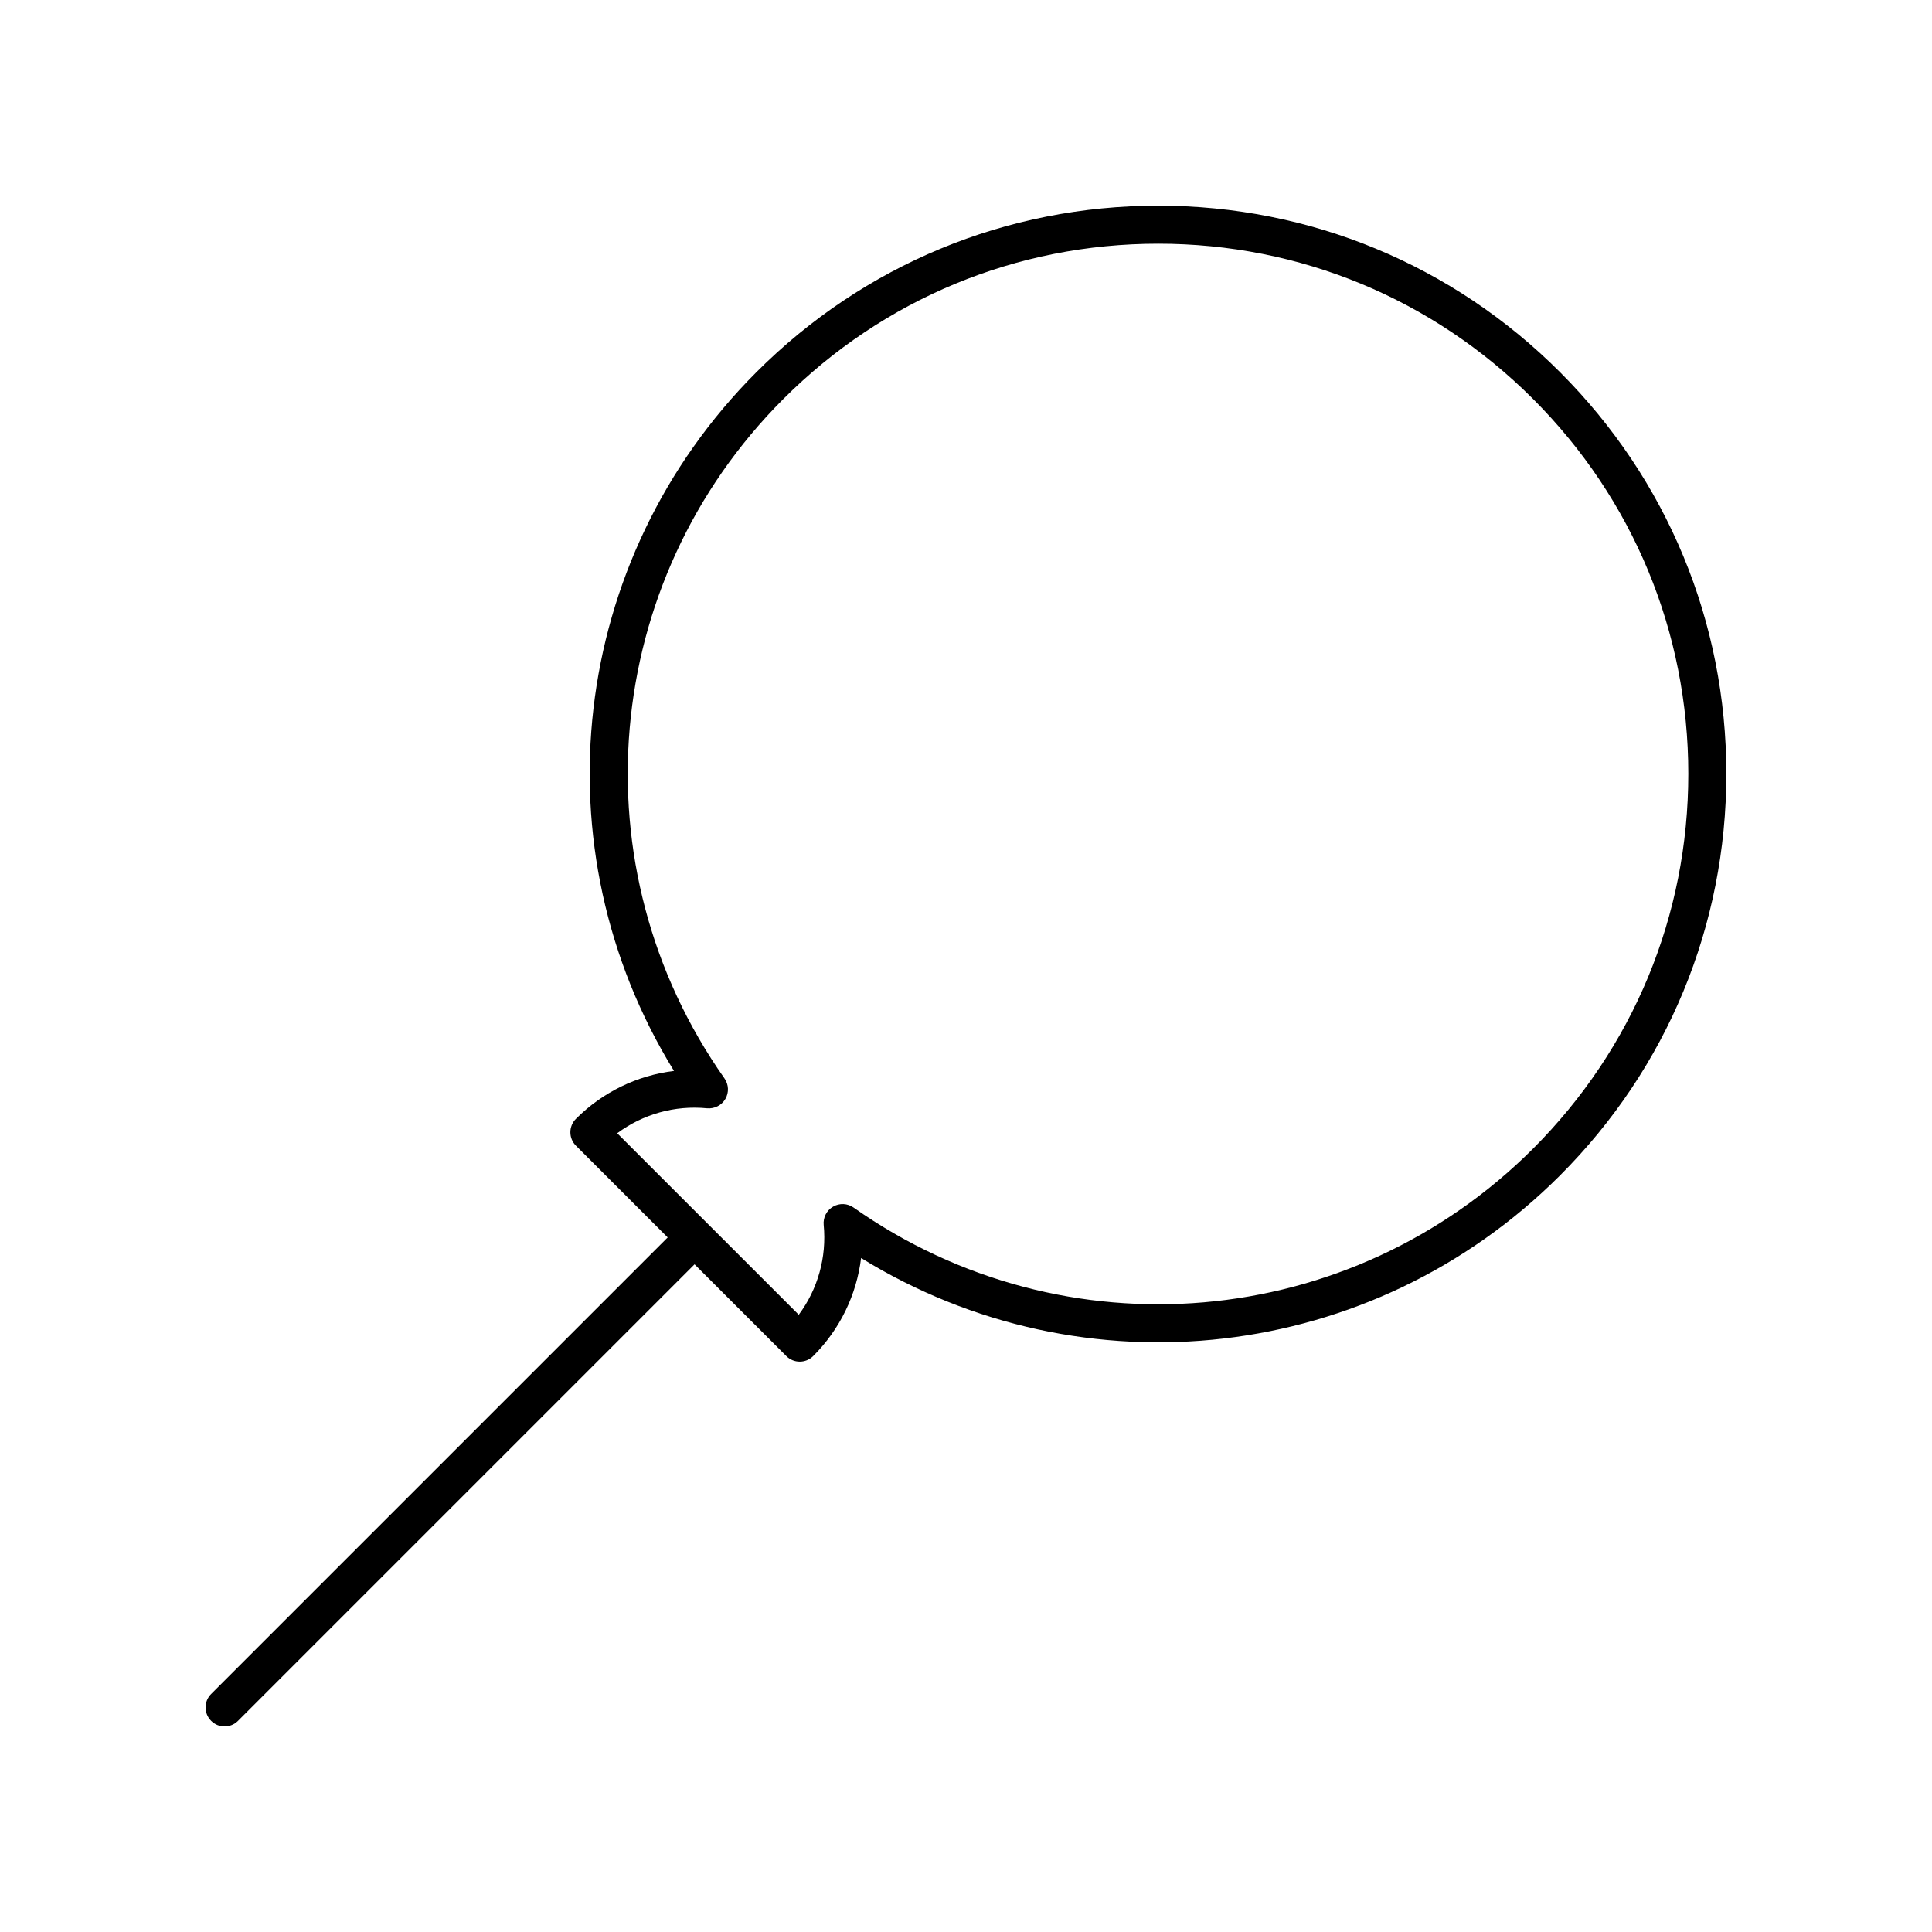
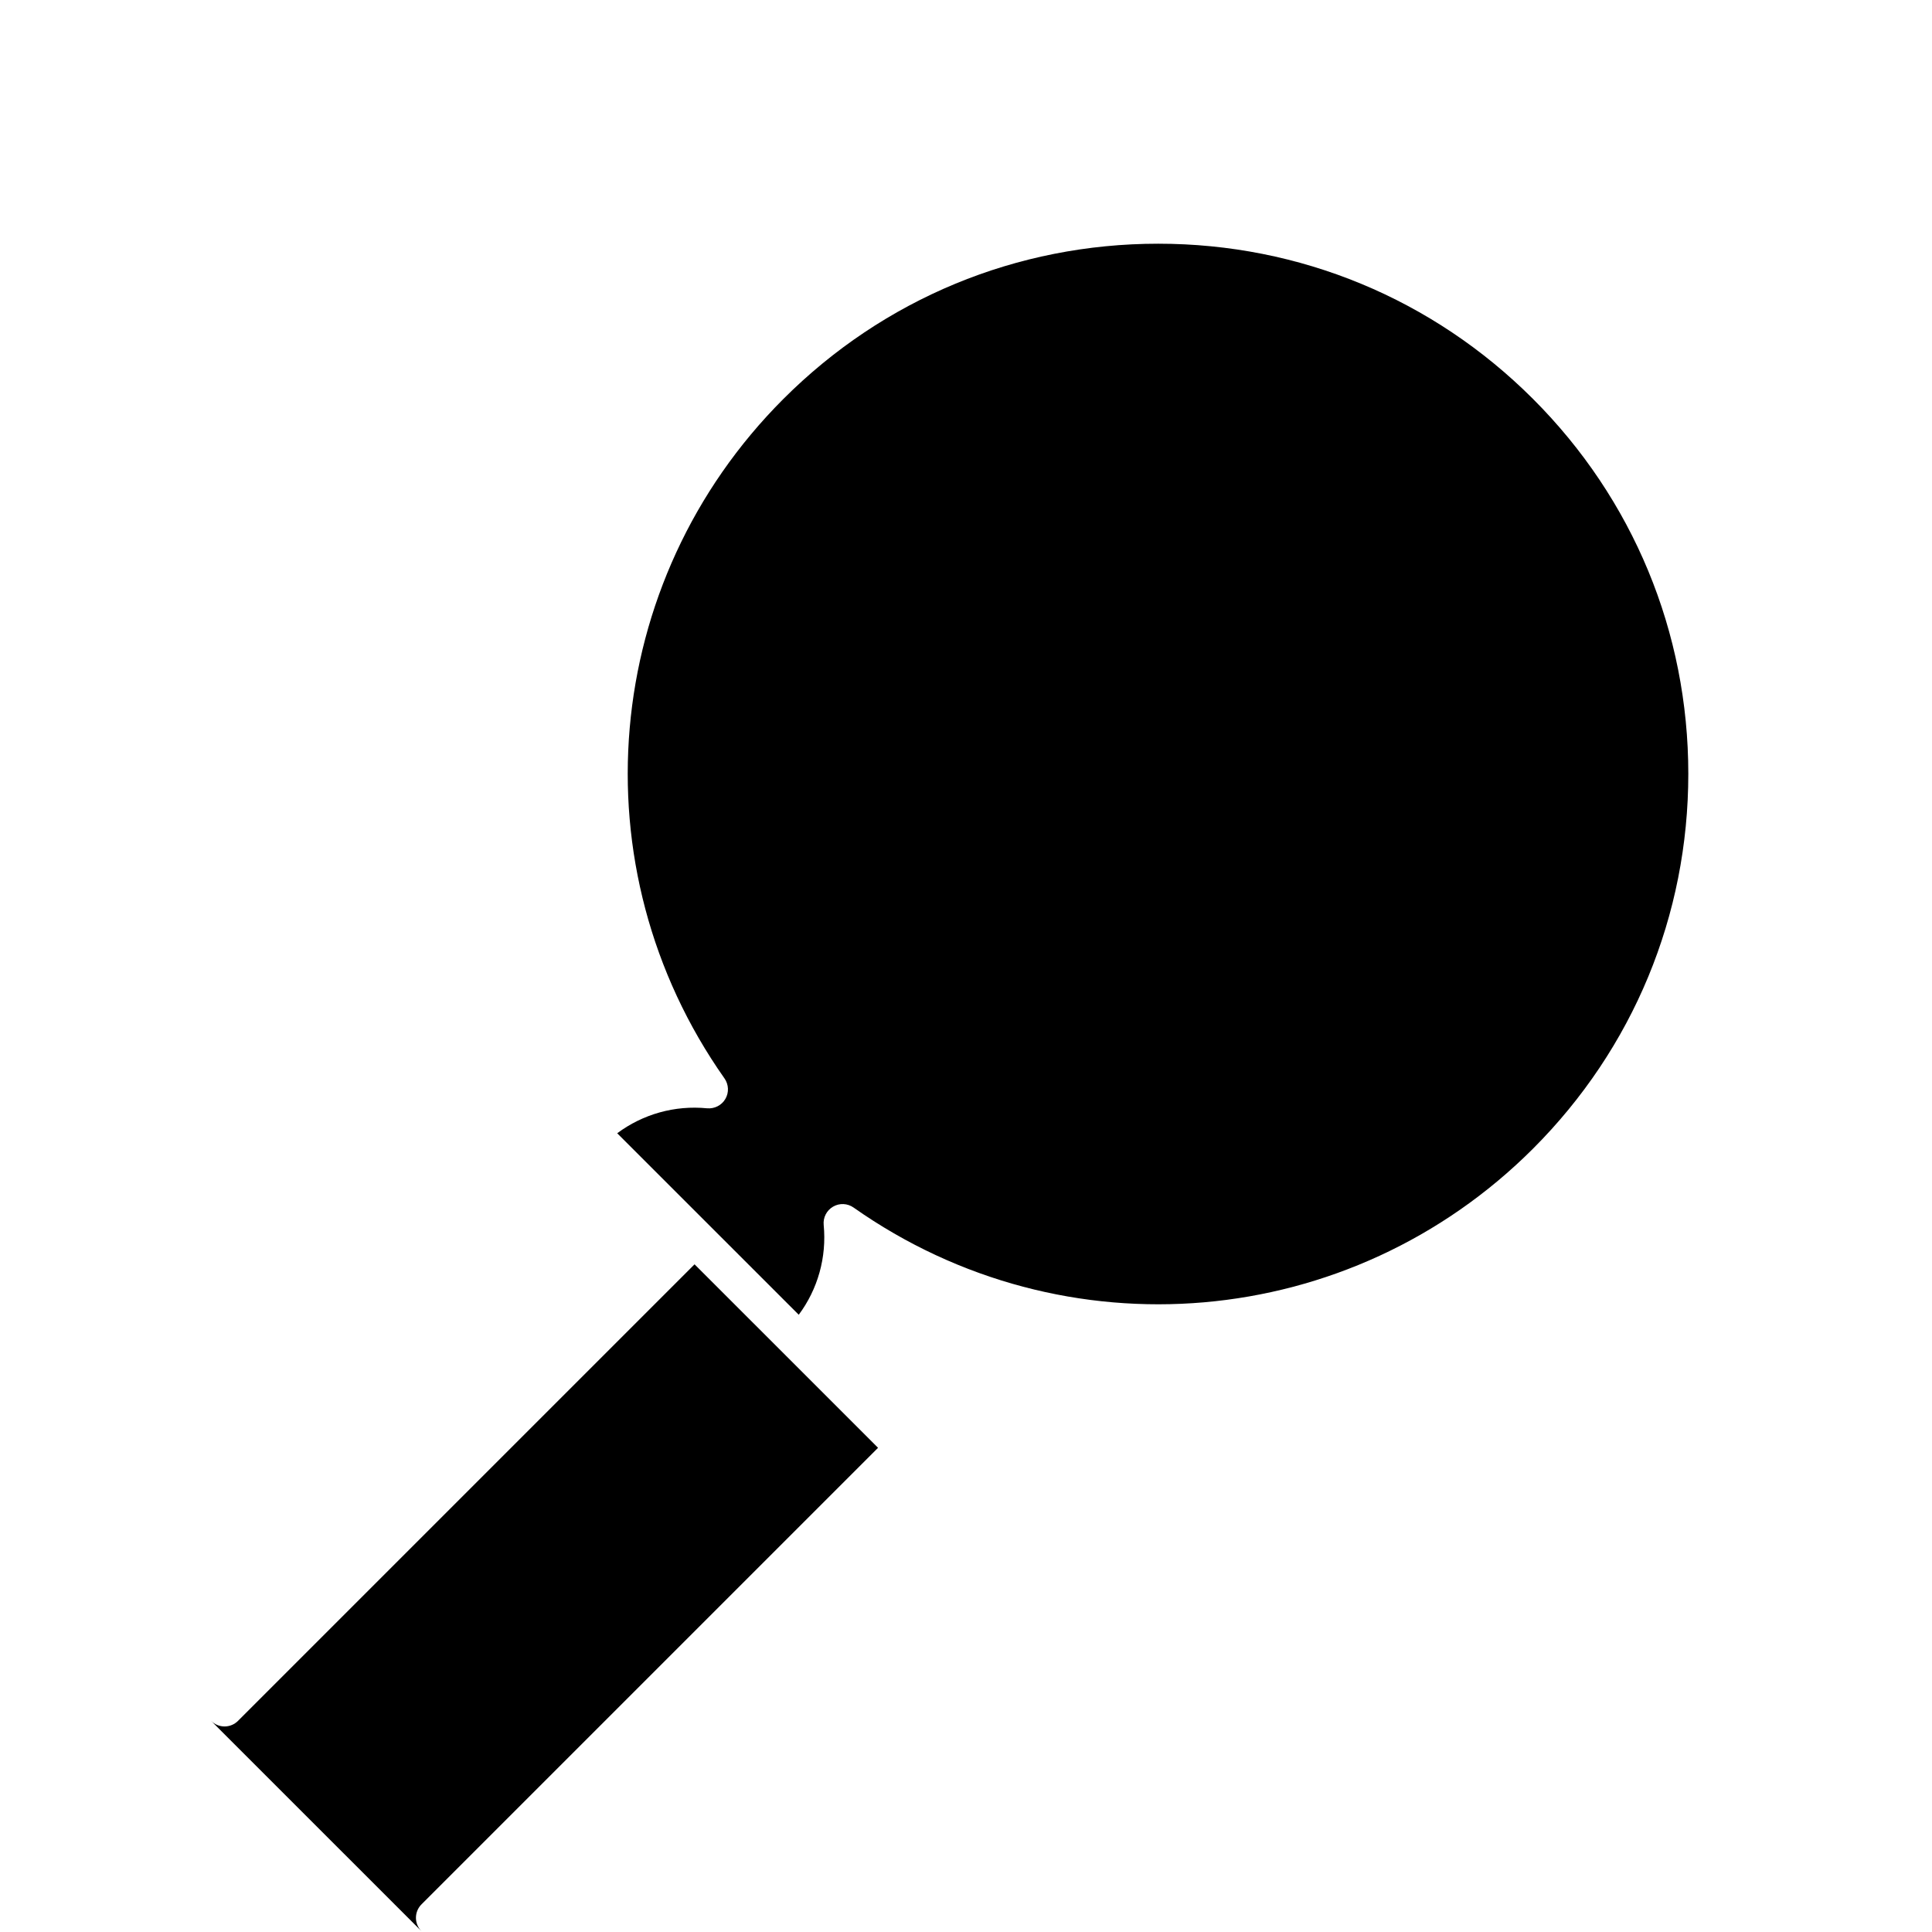
<svg xmlns="http://www.w3.org/2000/svg" fill="#000000" width="800px" height="800px" version="1.1" viewBox="144 144 512 512">
-   <path d="m199.95 600.05c0.984 0.984 2.273 1.477 3.562 1.477 1.289 0 2.578-0.492 3.562-1.477l120.99-120.99 24.316 24.312c0.984 0.984 2.273 1.477 3.562 1.477 1.289 0 2.578-0.492 3.562-1.477 7.098-7.094 11.5-16.23 12.695-25.984 59.02 36.379 135.52 27.805 185.2-21.863 28.438-28.434 44.098-66.242 44.098-106.46 0-40.215-15.66-78.027-44.098-106.46-28.434-28.438-66.242-44.098-106.46-44.098-40.215 0-78.023 15.66-106.46 44.098-49.672 49.672-58.238 126.17-21.863 185.2-9.75 1.191-18.887 5.594-25.984 12.695-0.945 0.945-1.477 2.223-1.477 3.562 0 1.34 0.531 2.617 1.477 3.562l24.312 24.312-120.99 120.99c-1.965 1.969-1.965 5.156 0 7.125zm131.44-162.34c1.945 0.172 3.852-0.777 4.84-2.481 0.992-1.703 0.898-3.824-0.234-5.438-39.375-55.914-32.809-131.64 15.605-180.06 26.535-26.535 61.812-41.145 99.336-41.145 37.523 0 72.801 14.613 99.336 41.145 26.535 26.535 41.145 61.809 41.145 99.336 0.004 37.523-14.609 72.801-41.145 99.336-48.418 48.414-124.14 54.984-180.07 15.609-1.609-1.133-3.731-1.23-5.434-0.234-1.703 0.988-2.672 2.879-2.484 4.836 0.828 8.582-1.555 17.023-6.609 23.812l-24.051-24.047c-0.004-0.004-0.004-0.004-0.004-0.008-0.004-0.004-0.004-0.004-0.008-0.004l-24.047-24.043c6.805-5.059 15.242-7.457 23.82-6.613z" />
+   <path d="m199.95 600.05c0.984 0.984 2.273 1.477 3.562 1.477 1.289 0 2.578-0.492 3.562-1.477l120.99-120.99 24.316 24.312l24.312 24.312-120.99 120.99c-1.965 1.969-1.965 5.156 0 7.125zm131.44-162.34c1.945 0.172 3.852-0.777 4.84-2.481 0.992-1.703 0.898-3.824-0.234-5.438-39.375-55.914-32.809-131.64 15.605-180.06 26.535-26.535 61.812-41.145 99.336-41.145 37.523 0 72.801 14.613 99.336 41.145 26.535 26.535 41.145 61.809 41.145 99.336 0.004 37.523-14.609 72.801-41.145 99.336-48.418 48.414-124.14 54.984-180.07 15.609-1.609-1.133-3.731-1.23-5.434-0.234-1.703 0.988-2.672 2.879-2.484 4.836 0.828 8.582-1.555 17.023-6.609 23.812l-24.051-24.047c-0.004-0.004-0.004-0.004-0.004-0.008-0.004-0.004-0.004-0.004-0.008-0.004l-24.047-24.043c6.805-5.059 15.242-7.457 23.82-6.613z" />
</svg>